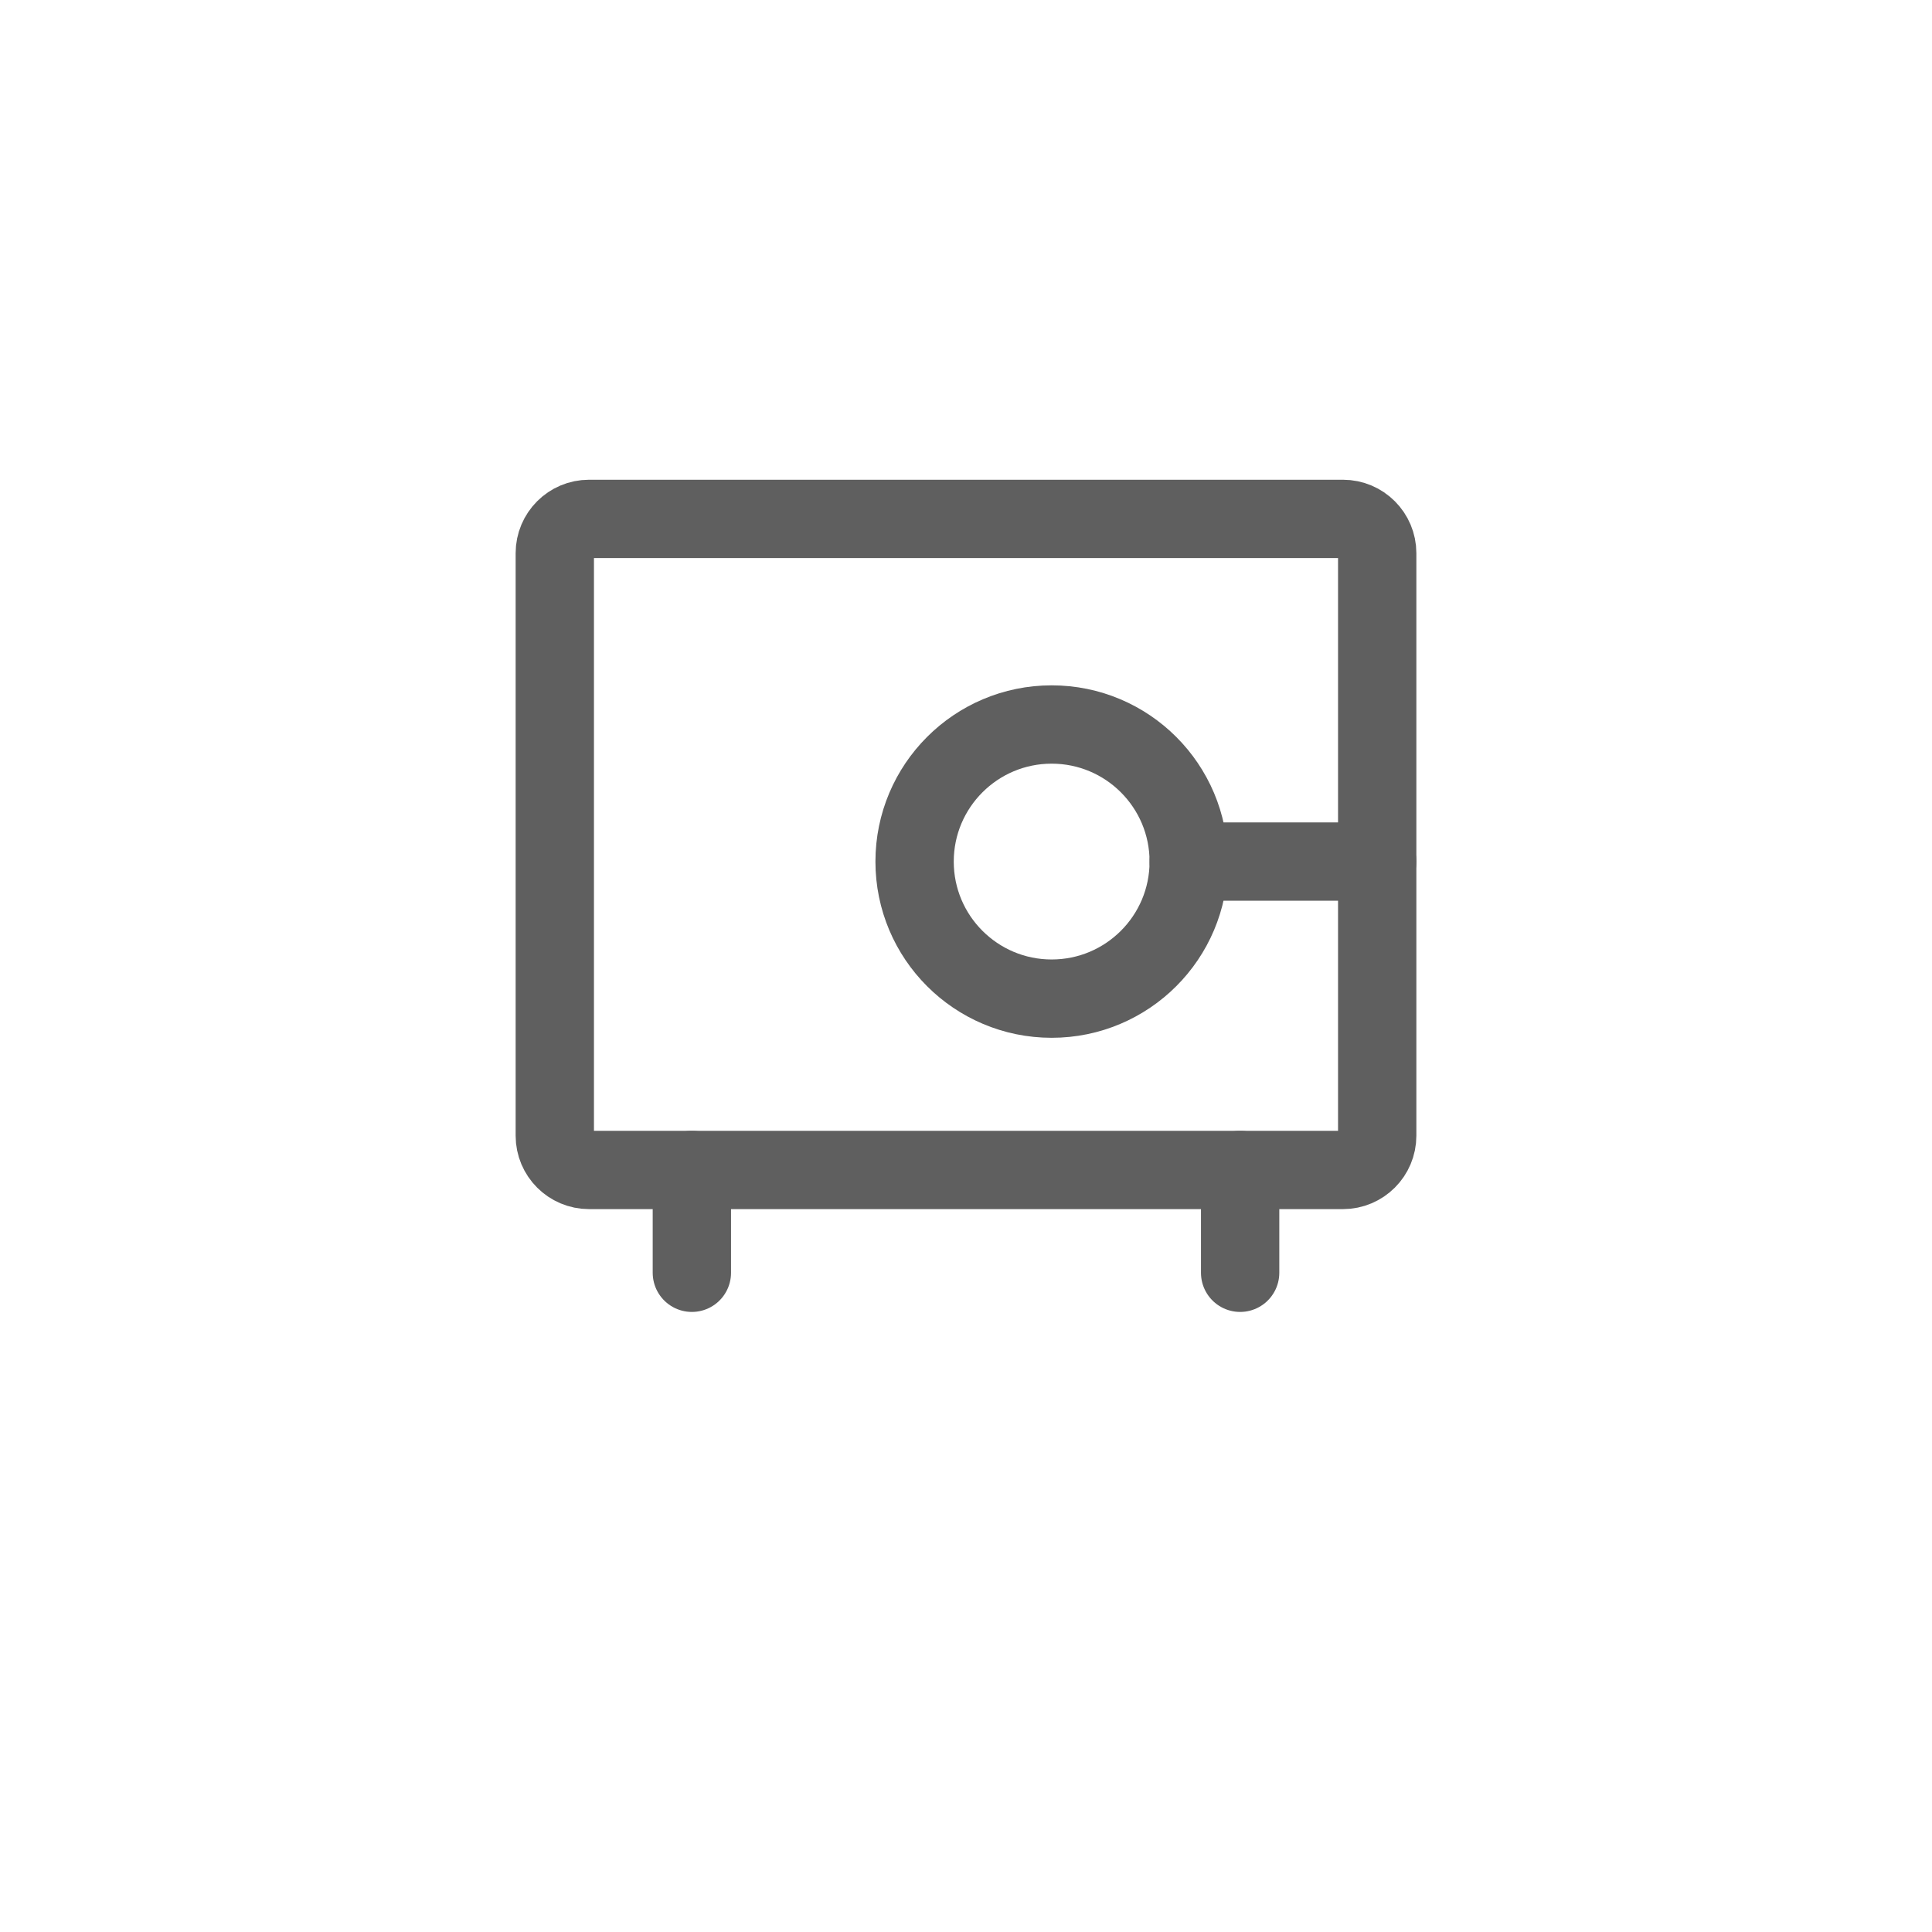
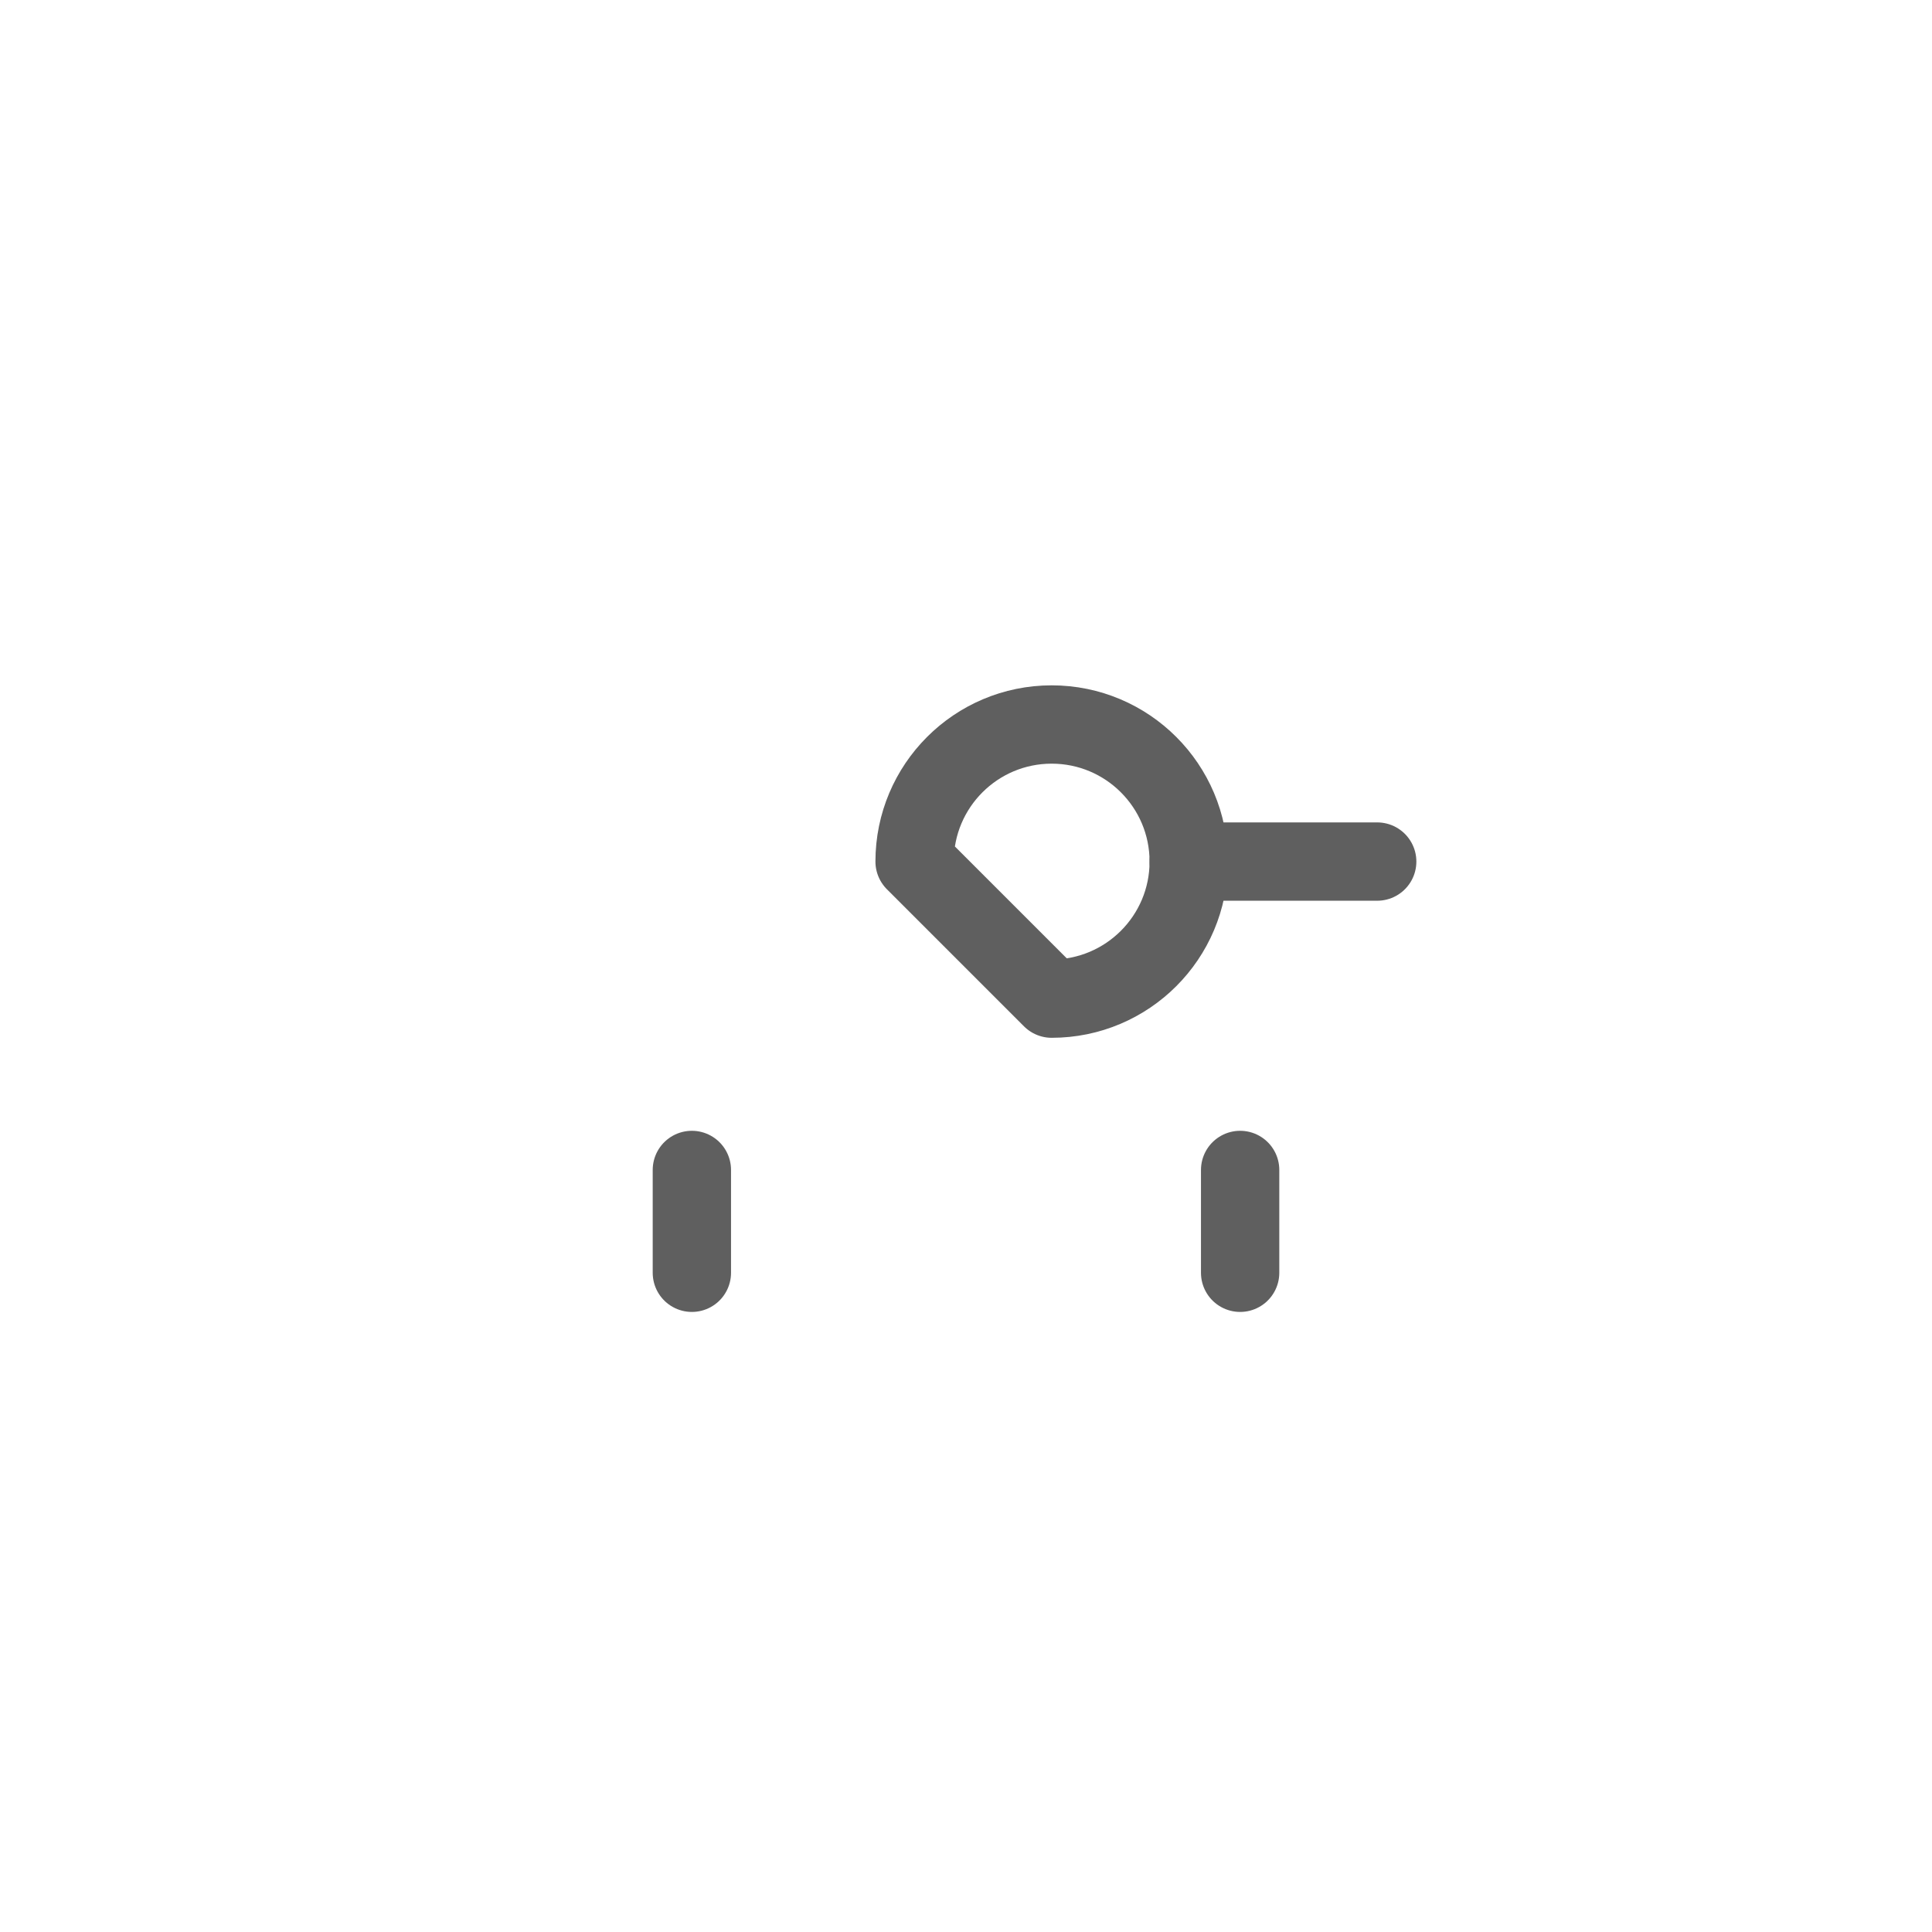
<svg xmlns="http://www.w3.org/2000/svg" width="74" height="74" viewBox="0 0 74 74" fill="none">
  <g filter="url(#filter0_d_1_117221)">
    <rect x="7" y="3" width="60" height="60" rx="9.447" fill="white" />
  </g>
  <path d="M47.5 44.812V48.75" stroke="#5F5F5F" stroke-width="3" stroke-linecap="round" stroke-linejoin="round" />
  <path d="M26.5 44.812V48.75" stroke="#5F5F5F" stroke-width="3" stroke-linecap="round" stroke-linejoin="round" />
-   <path d="M51.438 19.875H22.562C21.838 19.875 21.25 20.463 21.25 21.188V43.5C21.25 44.225 21.838 44.812 22.562 44.812H51.438C52.162 44.812 52.75 44.225 52.75 43.5V21.188C52.75 20.463 52.162 19.875 51.438 19.875Z" stroke="#5F5F5F" stroke-width="3" stroke-linecap="round" stroke-linejoin="round" />
  <path d="M45.531 33H52.75" stroke="#5F5F5F" stroke-width="3" stroke-linecap="round" stroke-linejoin="round" />
-   <path d="M40.281 38.25C43.181 38.25 45.531 35.9 45.531 33C45.531 30.101 43.181 27.75 40.281 27.75C37.382 27.75 35.031 30.101 35.031 33C35.031 35.9 37.382 38.25 40.281 38.25Z" stroke="#5F5F5F" stroke-width="3" stroke-linecap="round" stroke-linejoin="round" />
+   <path d="M40.281 38.25C43.181 38.25 45.531 35.9 45.531 33C45.531 30.101 43.181 27.75 40.281 27.75C37.382 27.75 35.031 30.101 35.031 33Z" stroke="#5F5F5F" stroke-width="3" stroke-linecap="round" stroke-linejoin="round" />
  <defs>
    <filter id="filter0_d_1_117221" x="0.702" y="0.555" width="72.596" height="72.596" filterUnits="userSpaceOnUse" color-interpolation-filters="sRGB">
      <feFlood flood-opacity="0" result="BackgroundImageFix" />
      <feColorMatrix in="SourceAlpha" type="matrix" values="0 0 0 0 0 0 0 0 0 0 0 0 0 0 0 0 0 0 127 0" result="hardAlpha" />
      <feOffset dy="3.853" />
      <feGaussianBlur stdDeviation="3.149" />
      <feComposite in2="hardAlpha" operator="out" />
      <feColorMatrix type="matrix" values="0 0 0 0 0 0 0 0 0 0 0 0 0 0 0 0 0 0 0.11 0" />
      <feBlend mode="normal" in2="BackgroundImageFix" result="effect1_dropShadow_1_117221" />
      <feBlend mode="normal" in="SourceGraphic" in2="effect1_dropShadow_1_117221" result="shape" />
    </filter>
  </defs>
</svg>